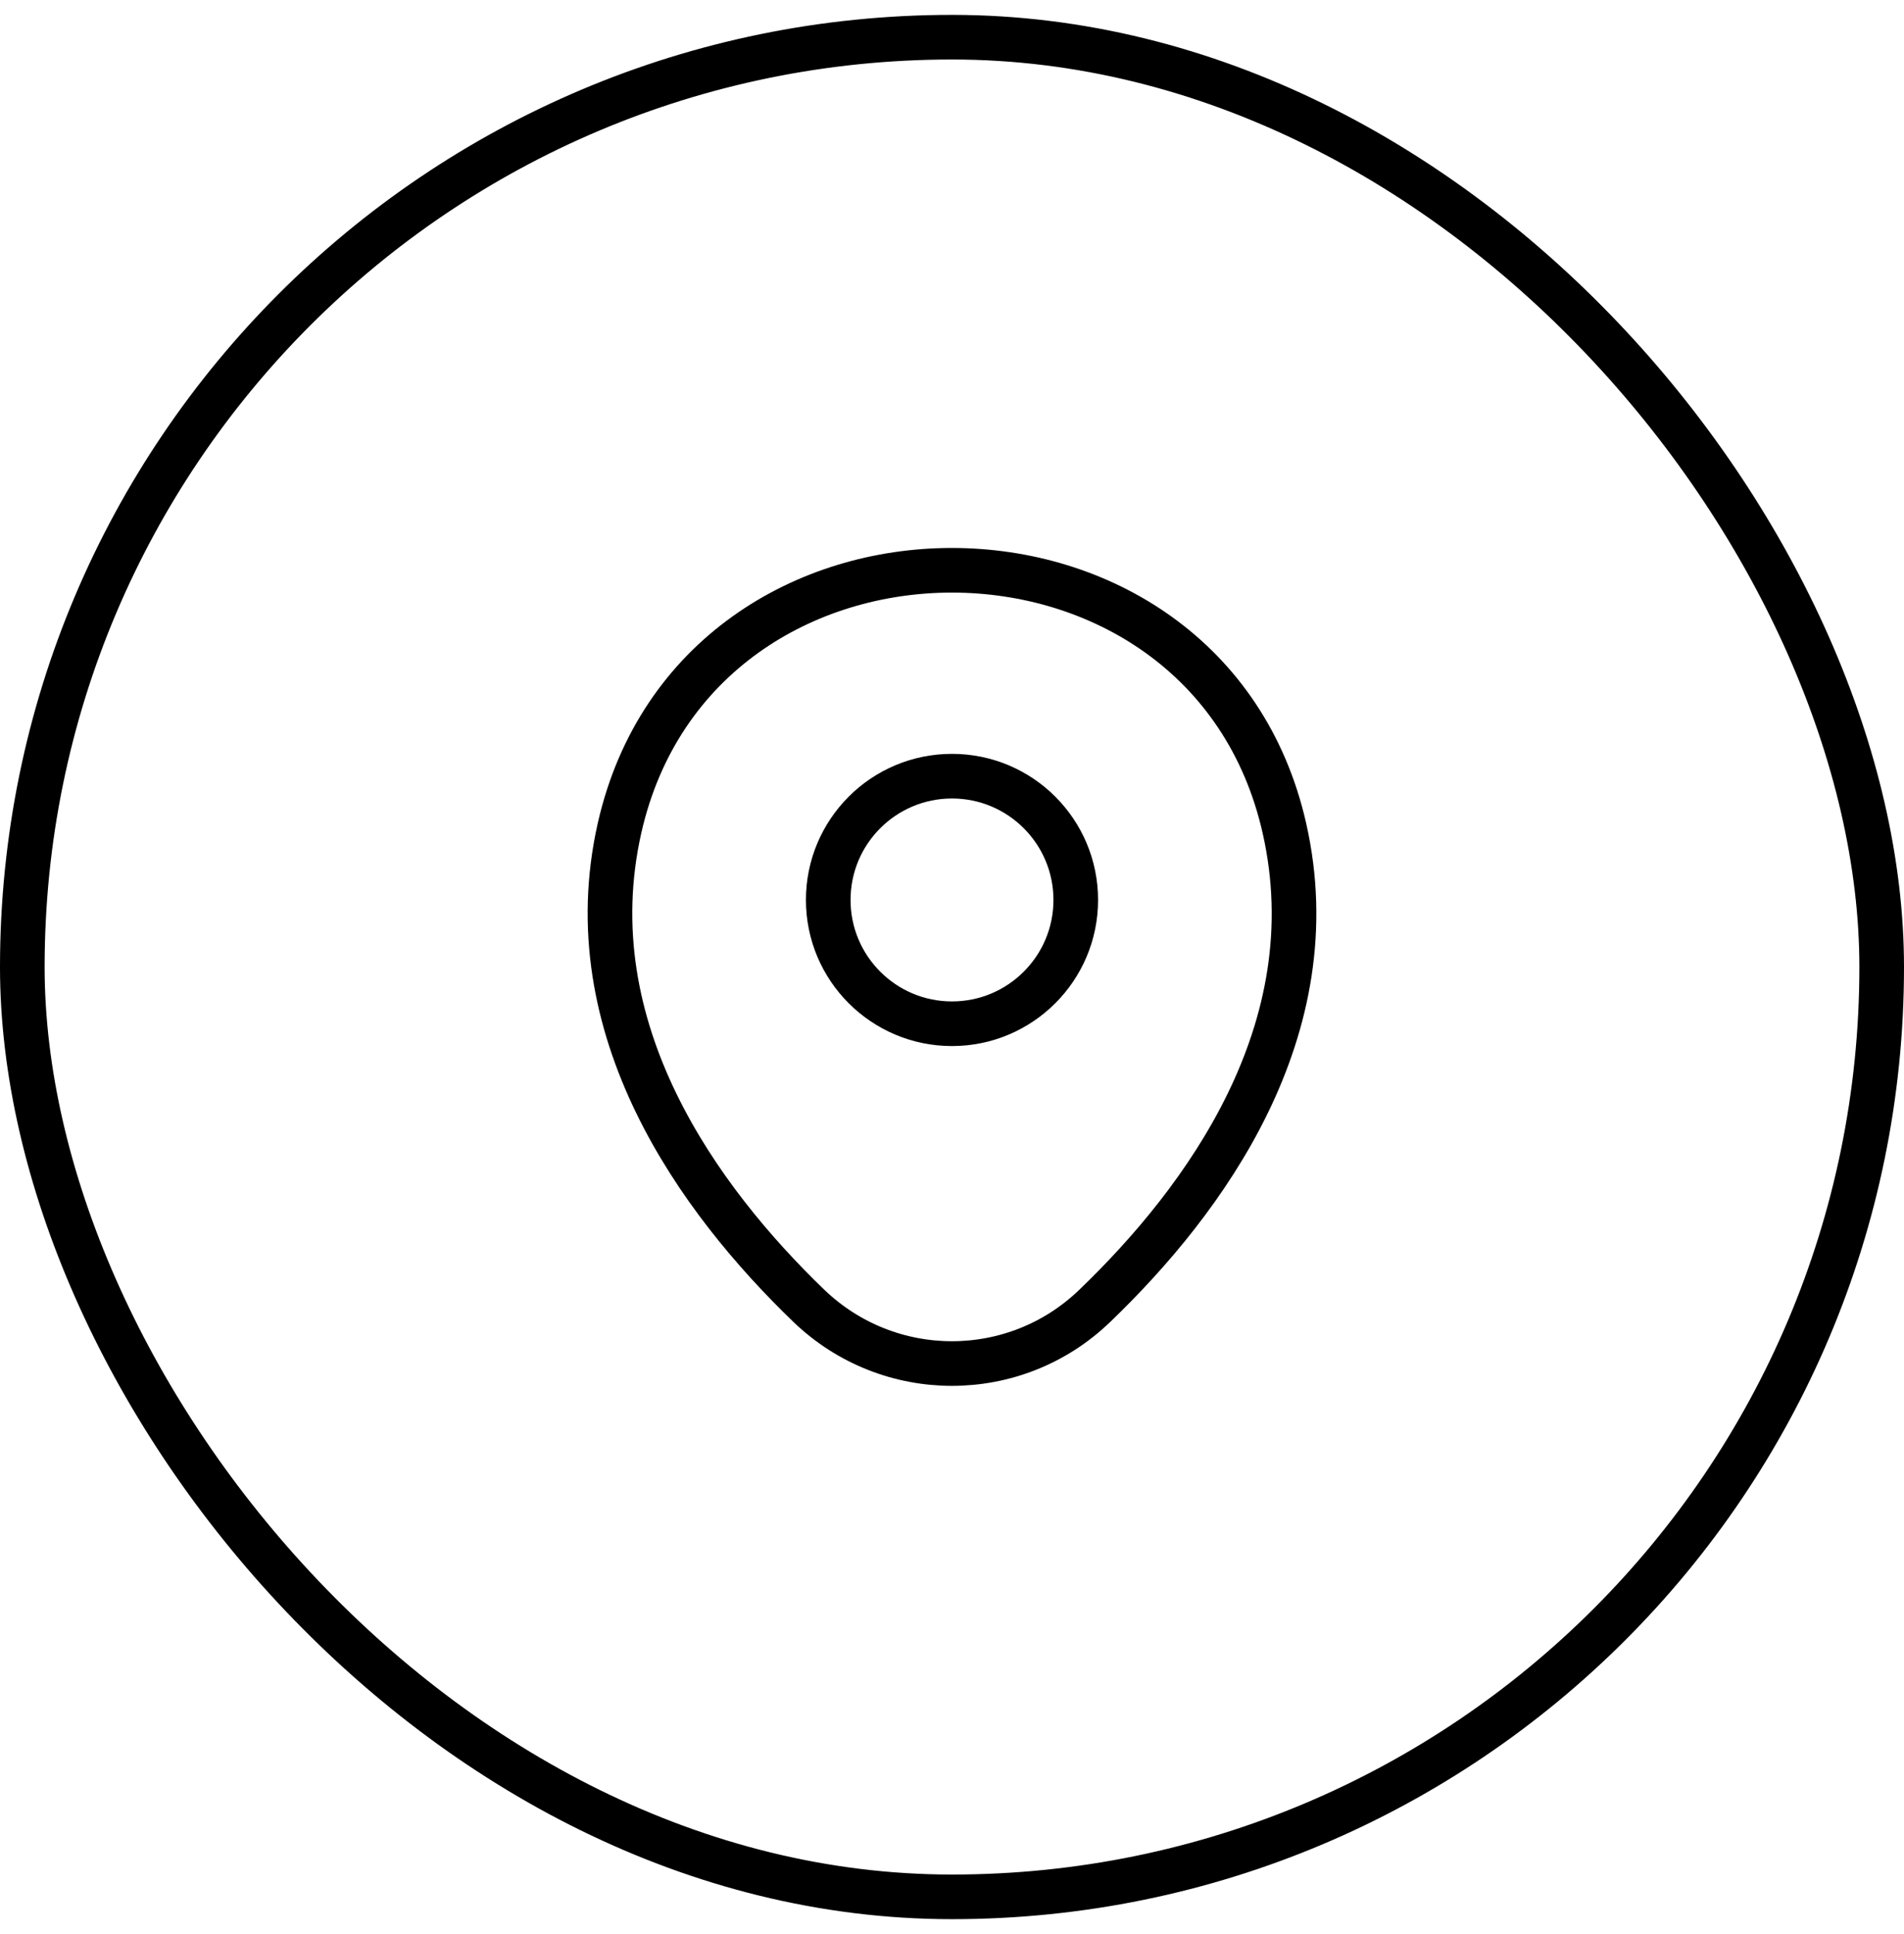
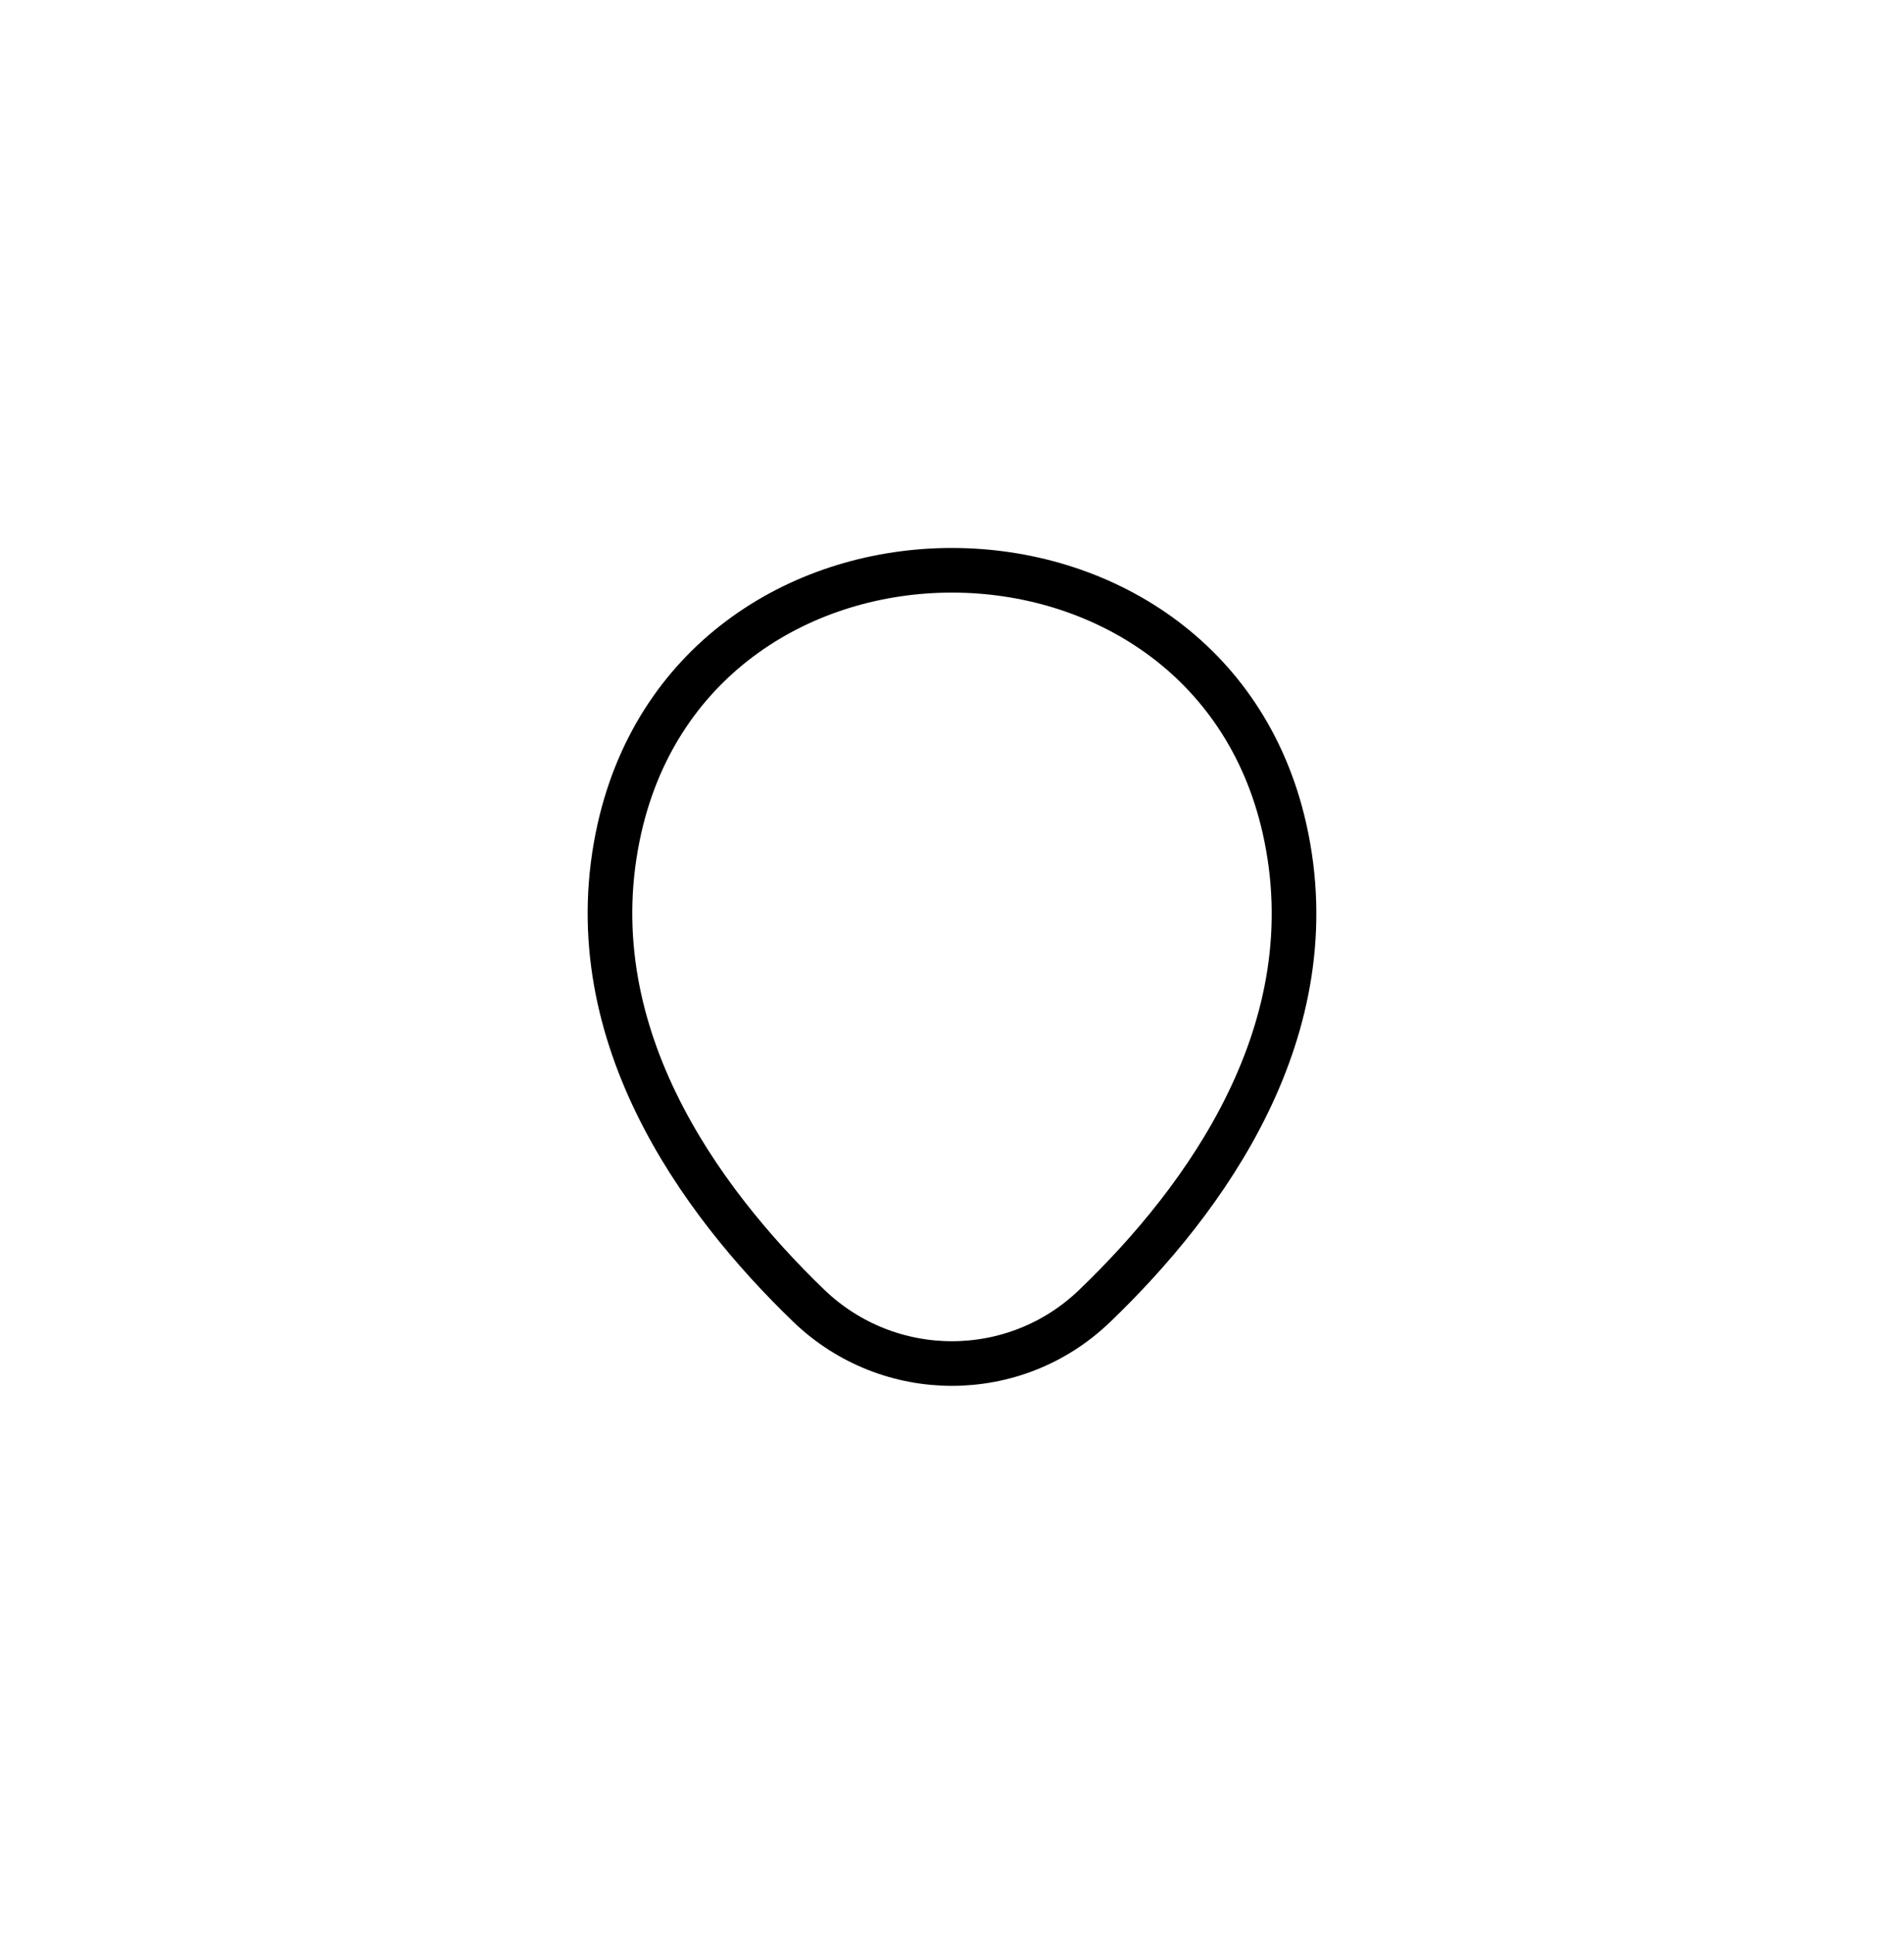
<svg xmlns="http://www.w3.org/2000/svg" width="64" height="65" viewBox="0 0 64 65" fill="none">
-   <rect x="0.75" y="1.25" width="62.5" height="62.5" rx="31.25" stroke="black" stroke-width="1.5" />
-   <path d="M32 34.406C34.297 34.406 36.16 32.543 36.16 30.246C36.16 27.948 34.297 26.086 32 26.086C29.702 26.086 27.84 27.948 27.84 30.246C27.84 32.543 29.702 34.406 32 34.406Z" stroke="black" stroke-width="1.5" />
  <path d="M20.827 27.819C23.453 16.273 40.56 16.286 43.173 27.833C44.707 34.606 40.493 40.339 36.8 43.886C34.12 46.473 29.88 46.473 27.187 43.886C23.507 40.339 19.293 34.593 20.827 27.819Z" stroke="black" stroke-width="1.5" />
</svg>